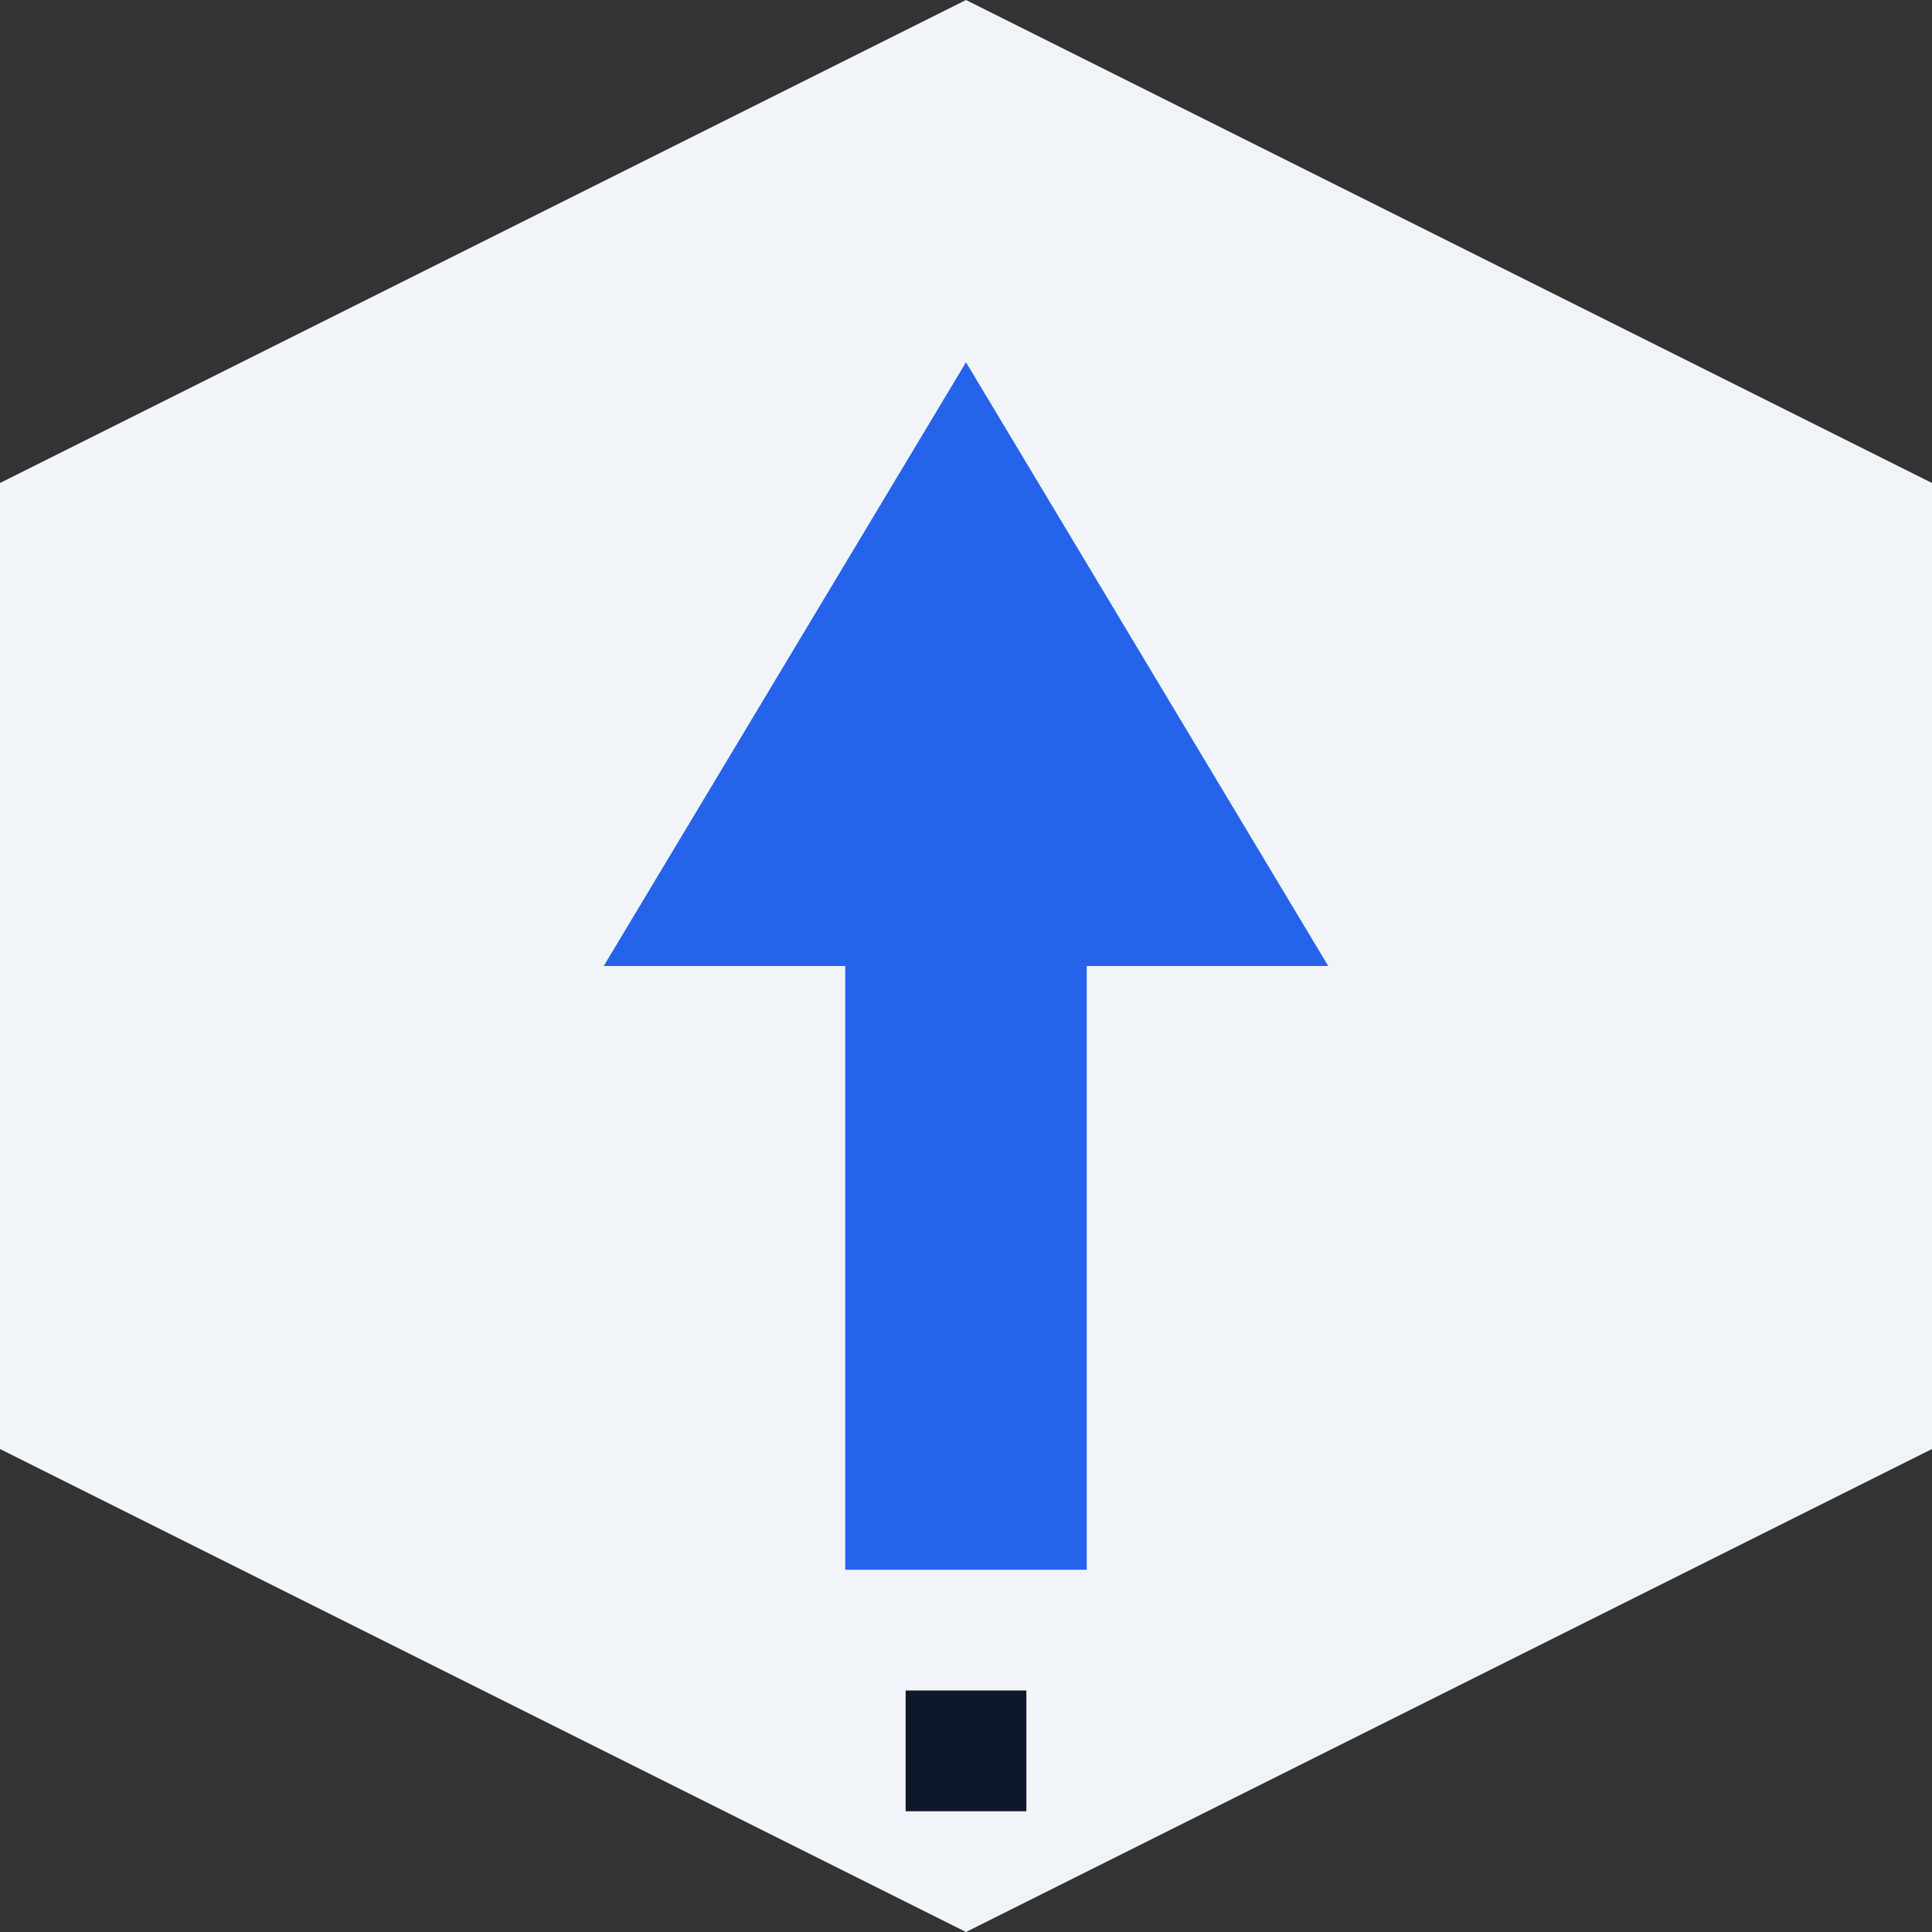
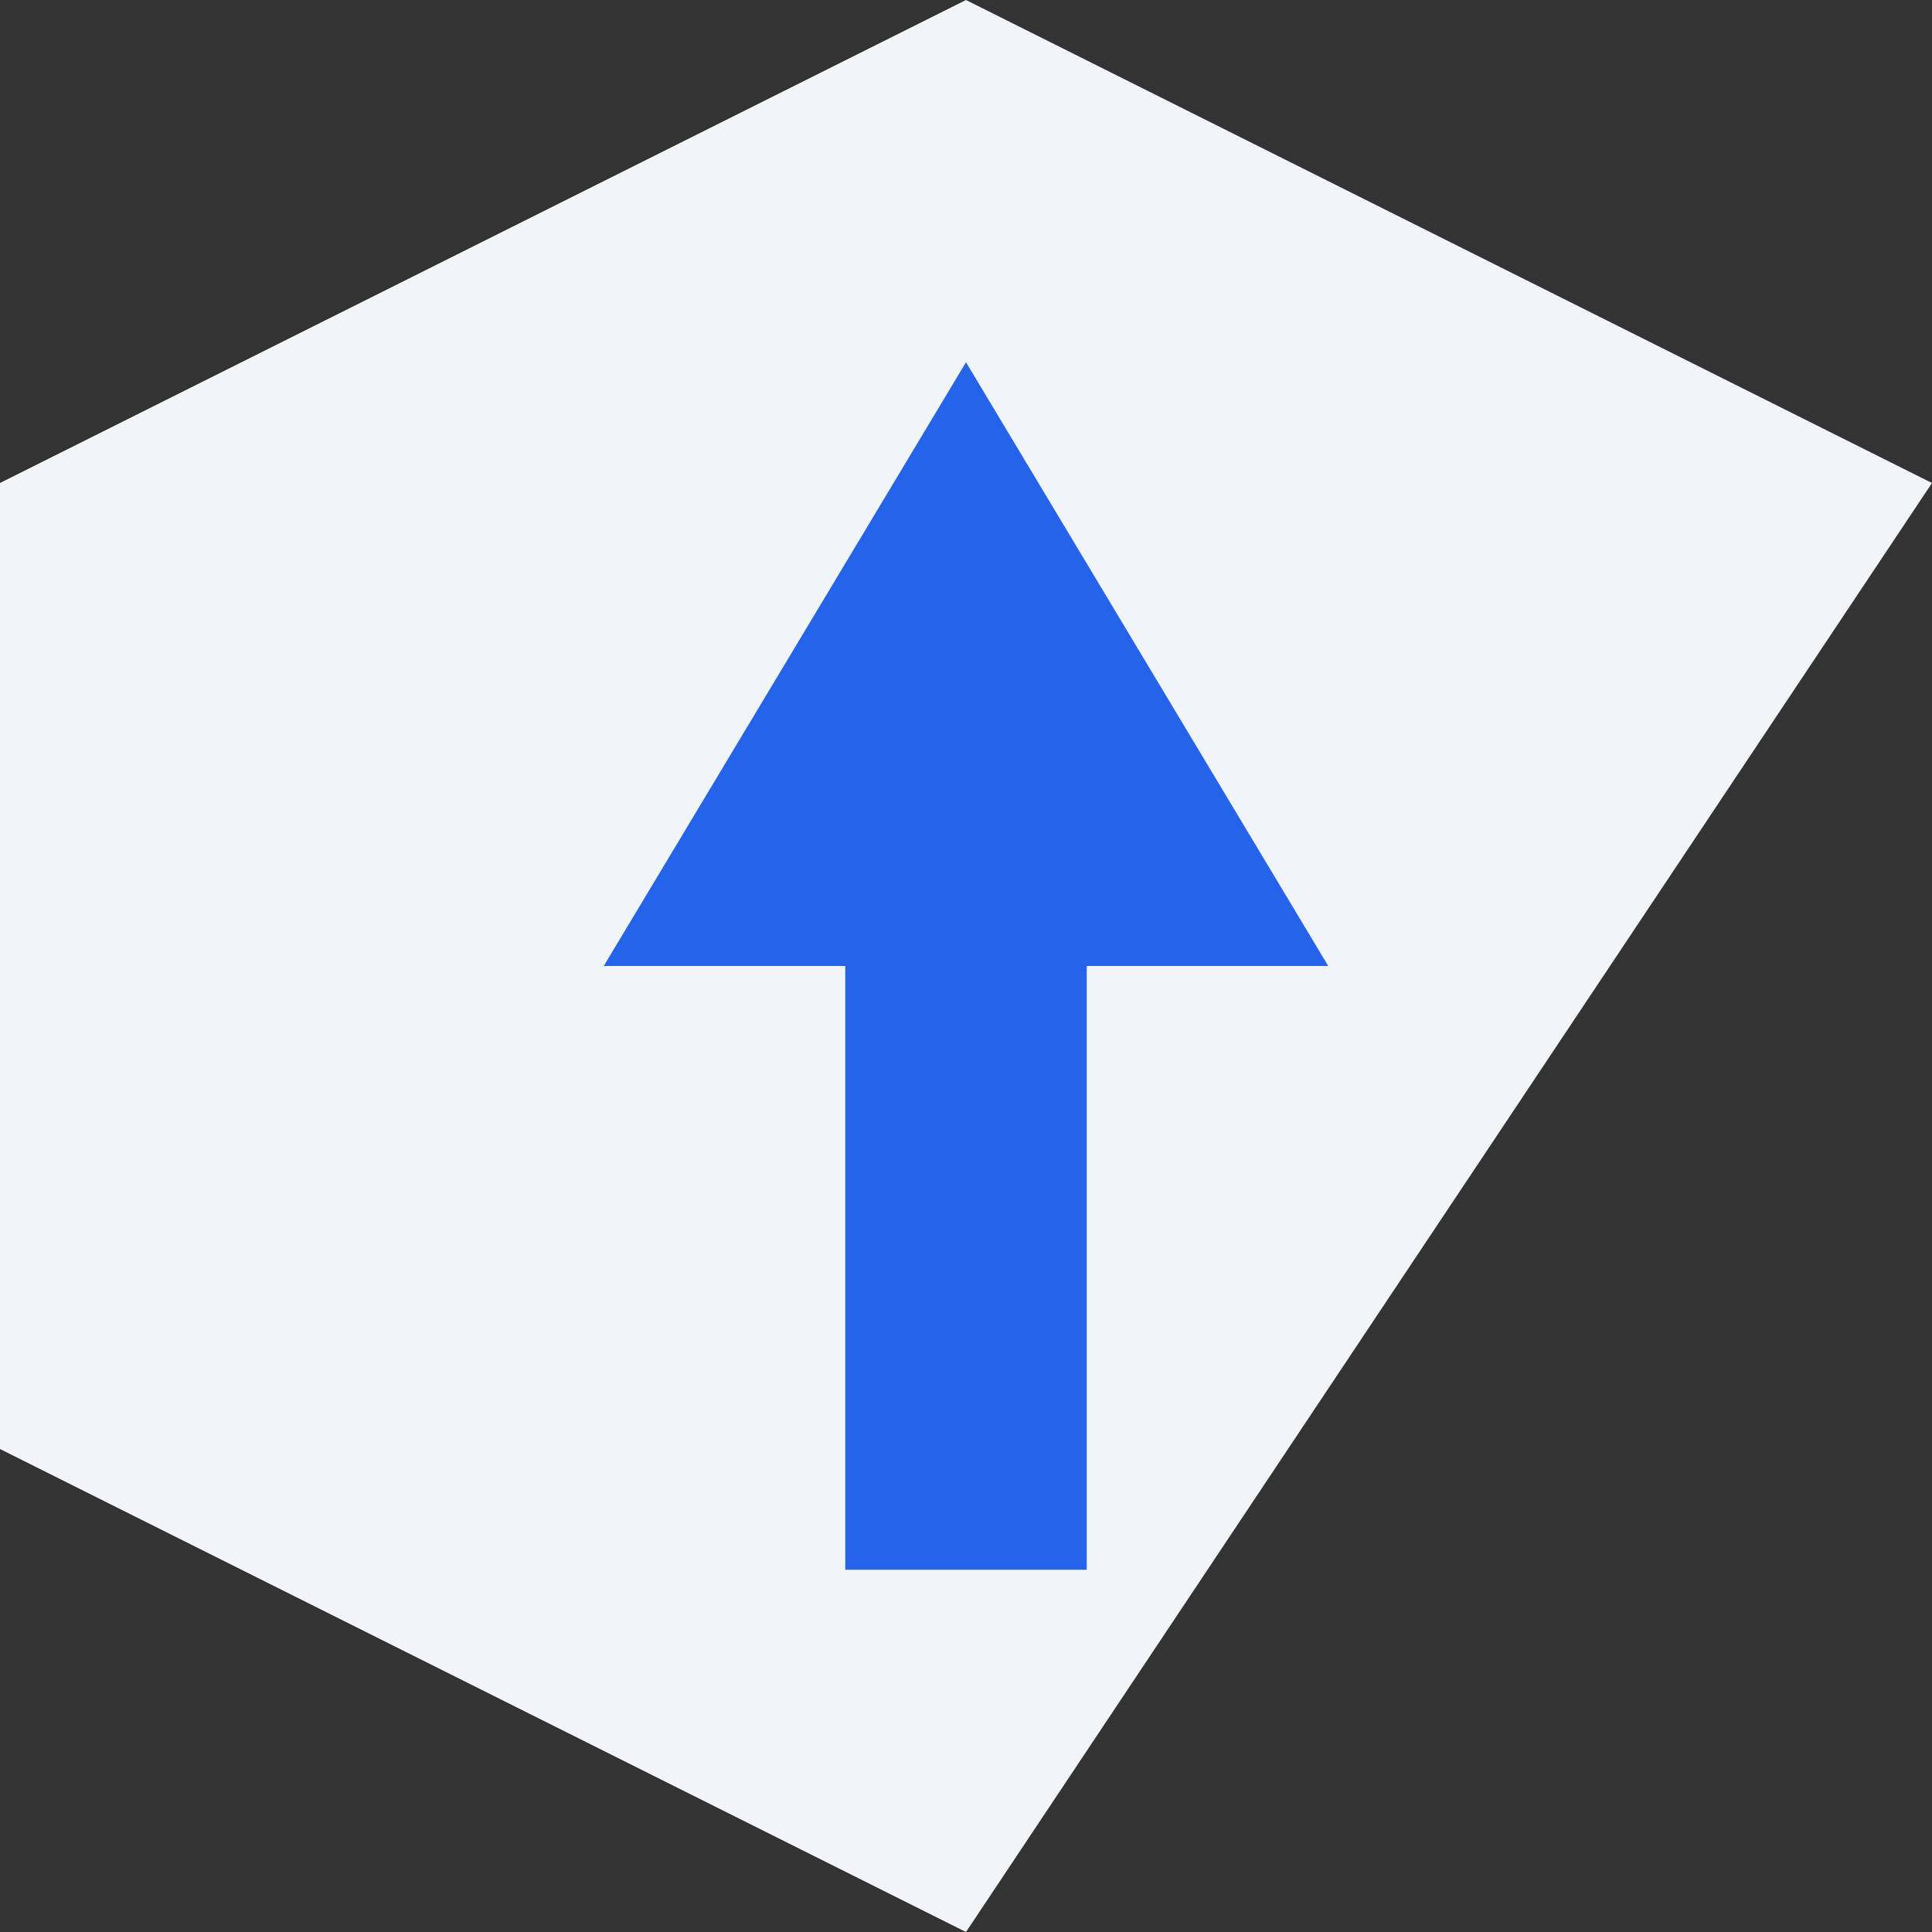
<svg xmlns="http://www.w3.org/2000/svg" width="64" height="64" viewBox="0 0 64 64" fill="none">
  <rect x="0" y="0" width="64" height="64" fill="#333333" stroke="none" />
-   <path d="M32 0L64 16V48L32 64L0 48V16L32 0Z" fill="#F1F5F9" />
+   <path d="M32 0L64 16L32 64L0 48V16L32 0Z" fill="#F1F5F9" />
  <path d="M32 12L44 32H36V52H28V32H20L32 12Z" fill="#2563EB" />
-   <rect x="30" y="56" width="4" height="4" fill="#0F172A" />
</svg>